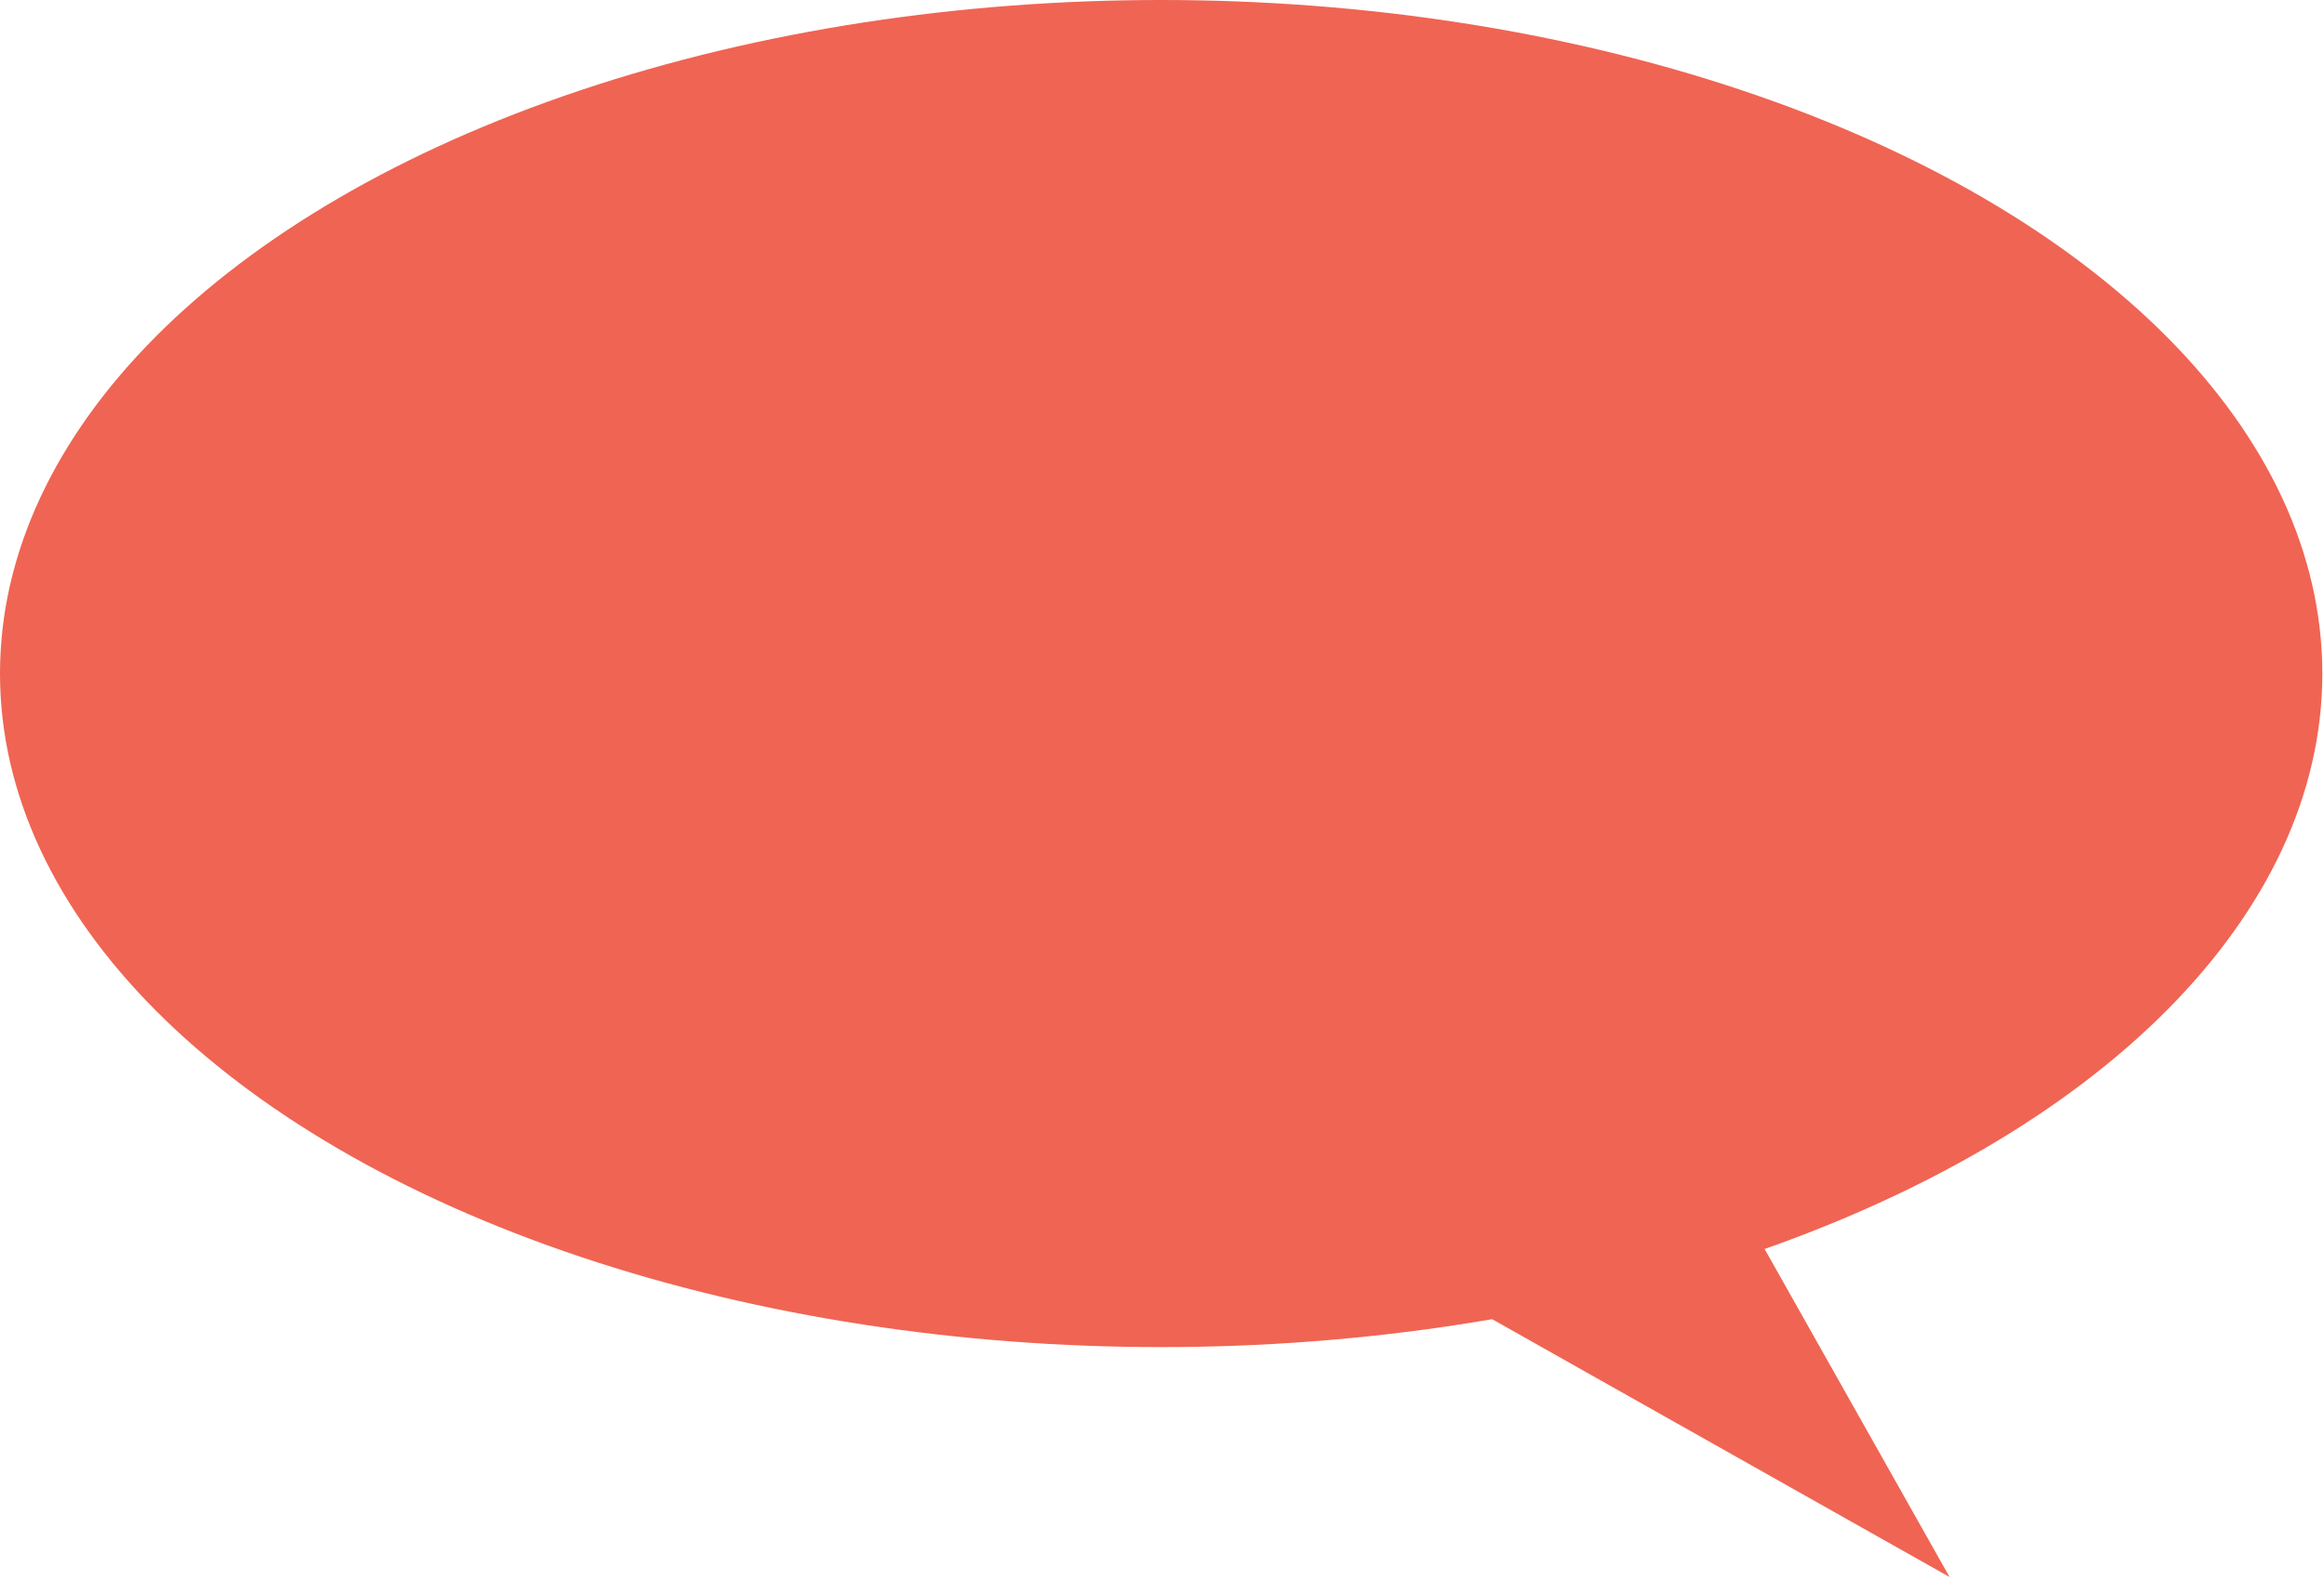
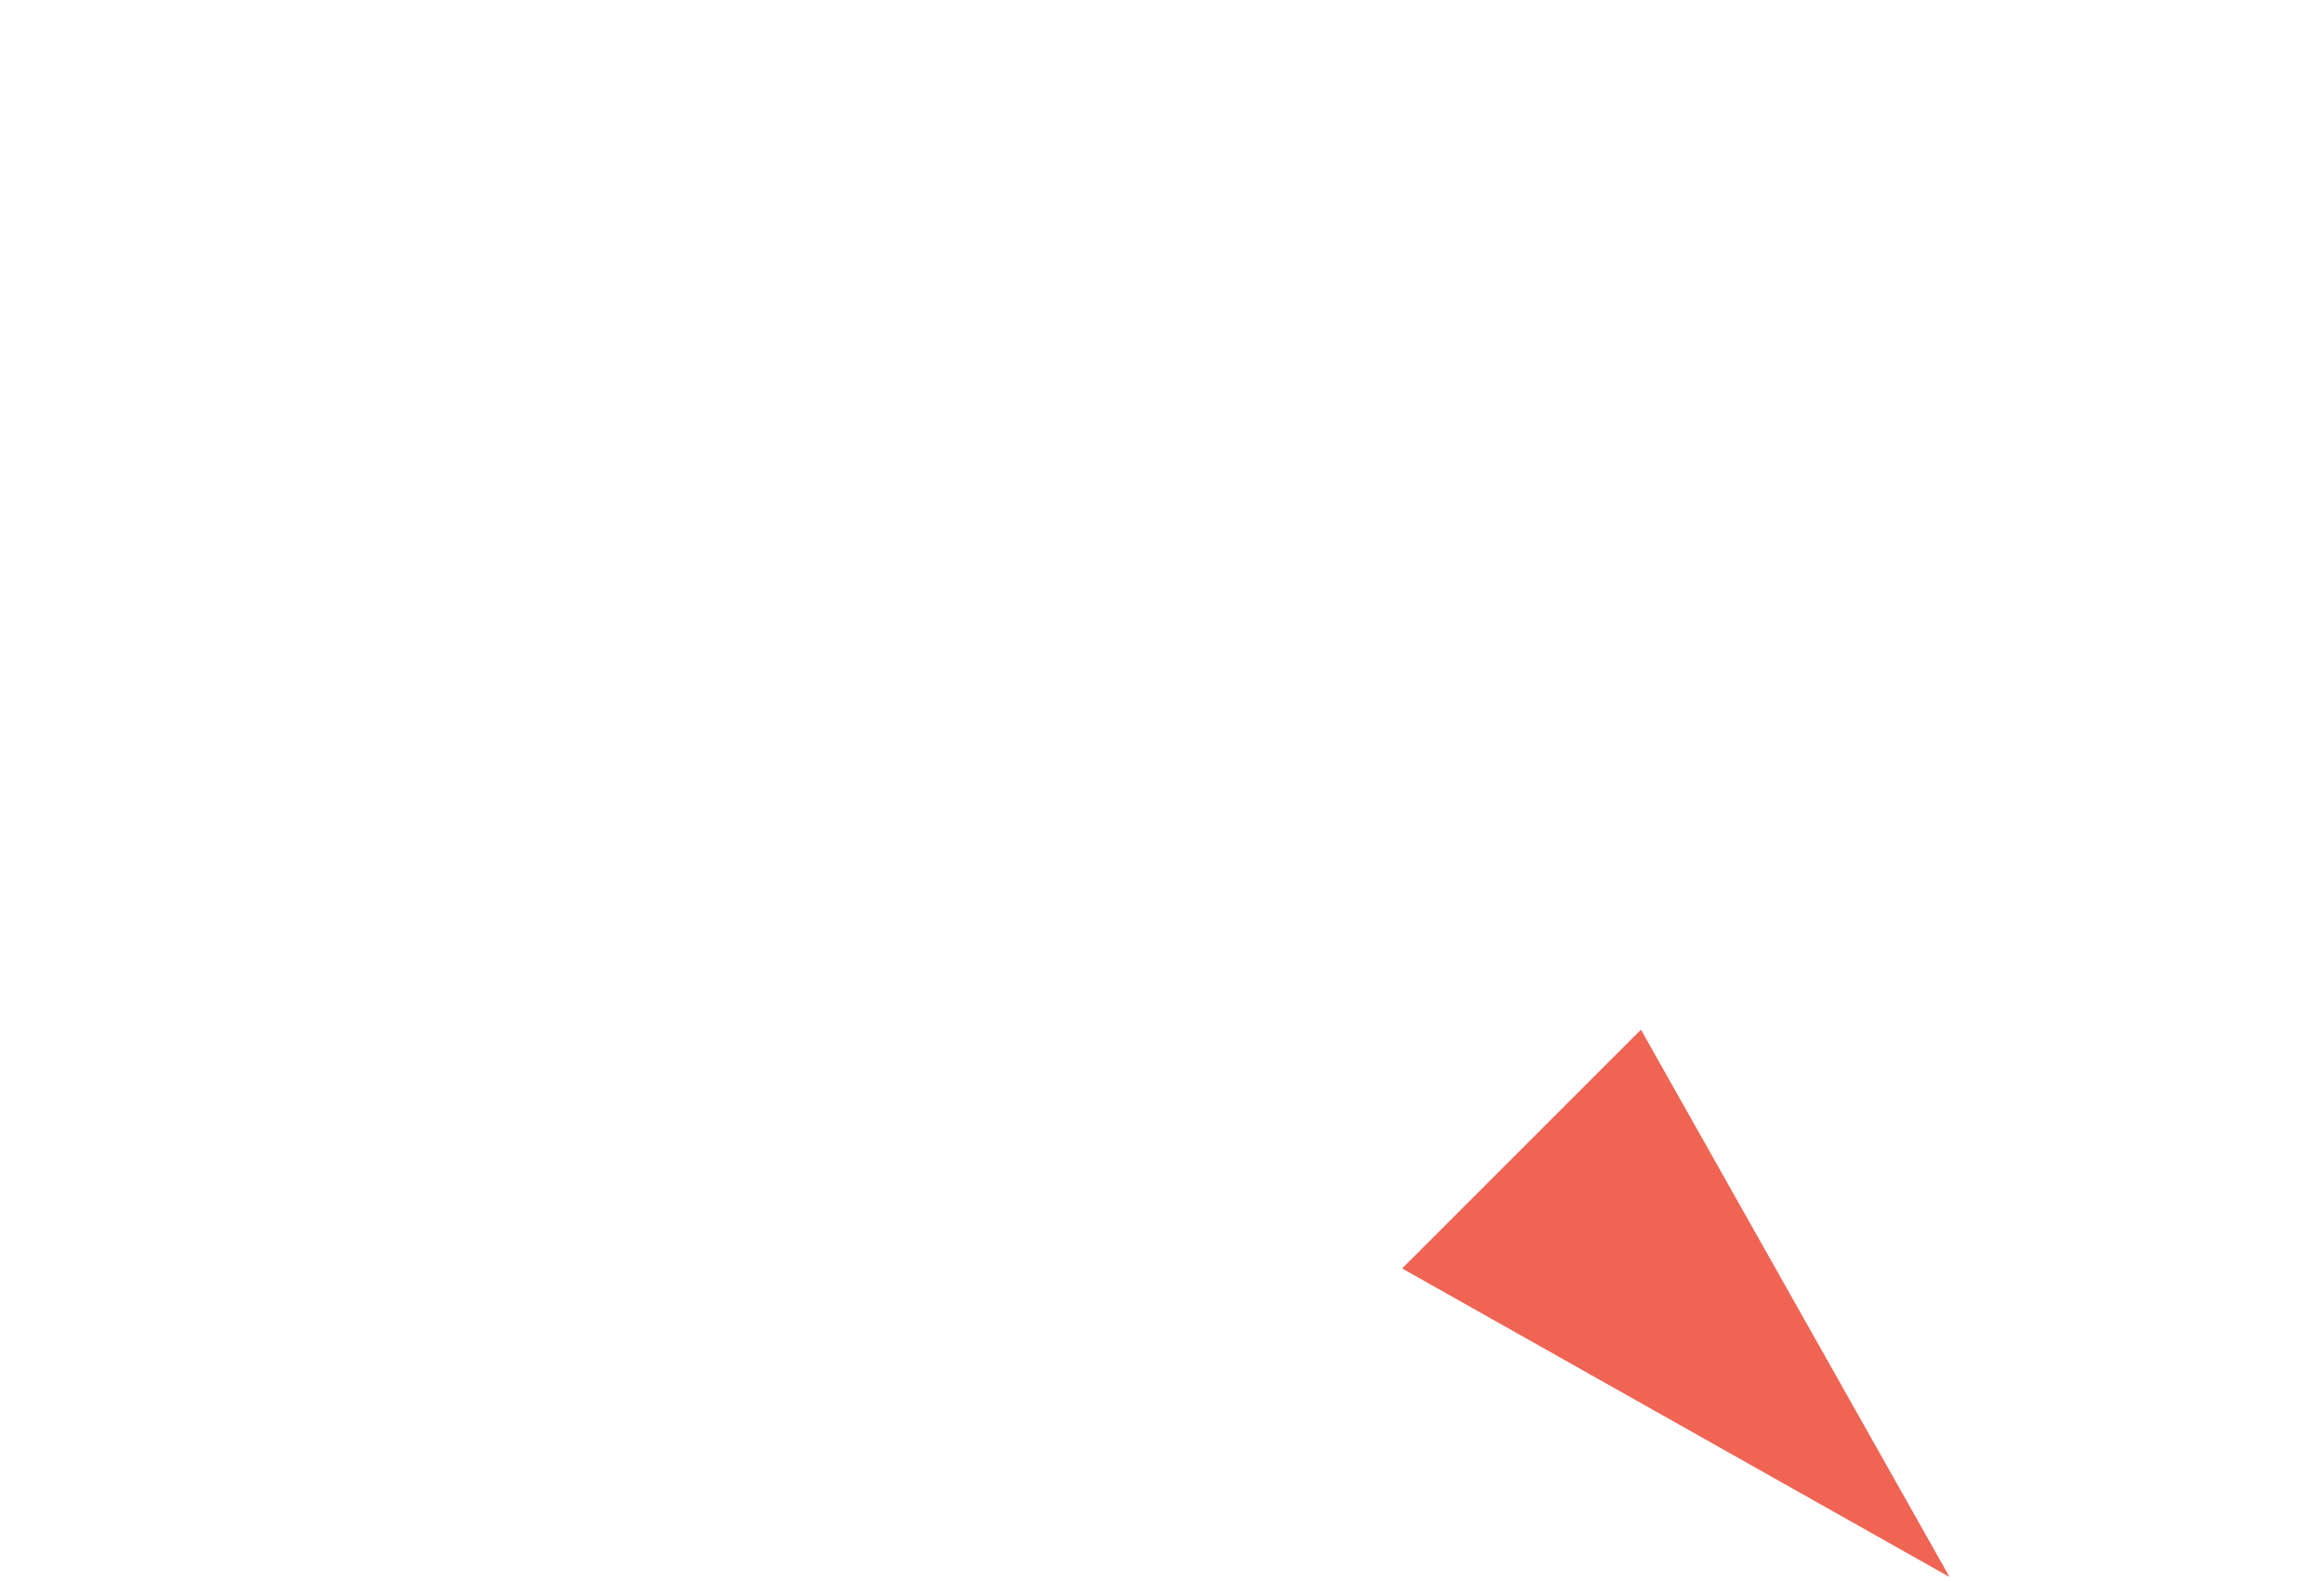
<svg xmlns="http://www.w3.org/2000/svg" width="313" height="213" fill="none">
-   <ellipse cx="156.388" cy="90.729" rx="156.388" ry="90.729" fill="#F06453" />
-   <path d="M262.57 212.429l-73.732-41.566 32.166-32.166 41.566 73.732z" fill="#F06453" />
+   <path d="M262.57 212.429l-73.732-41.566 32.166-32.166 41.566 73.732" fill="#F06453" />
</svg>